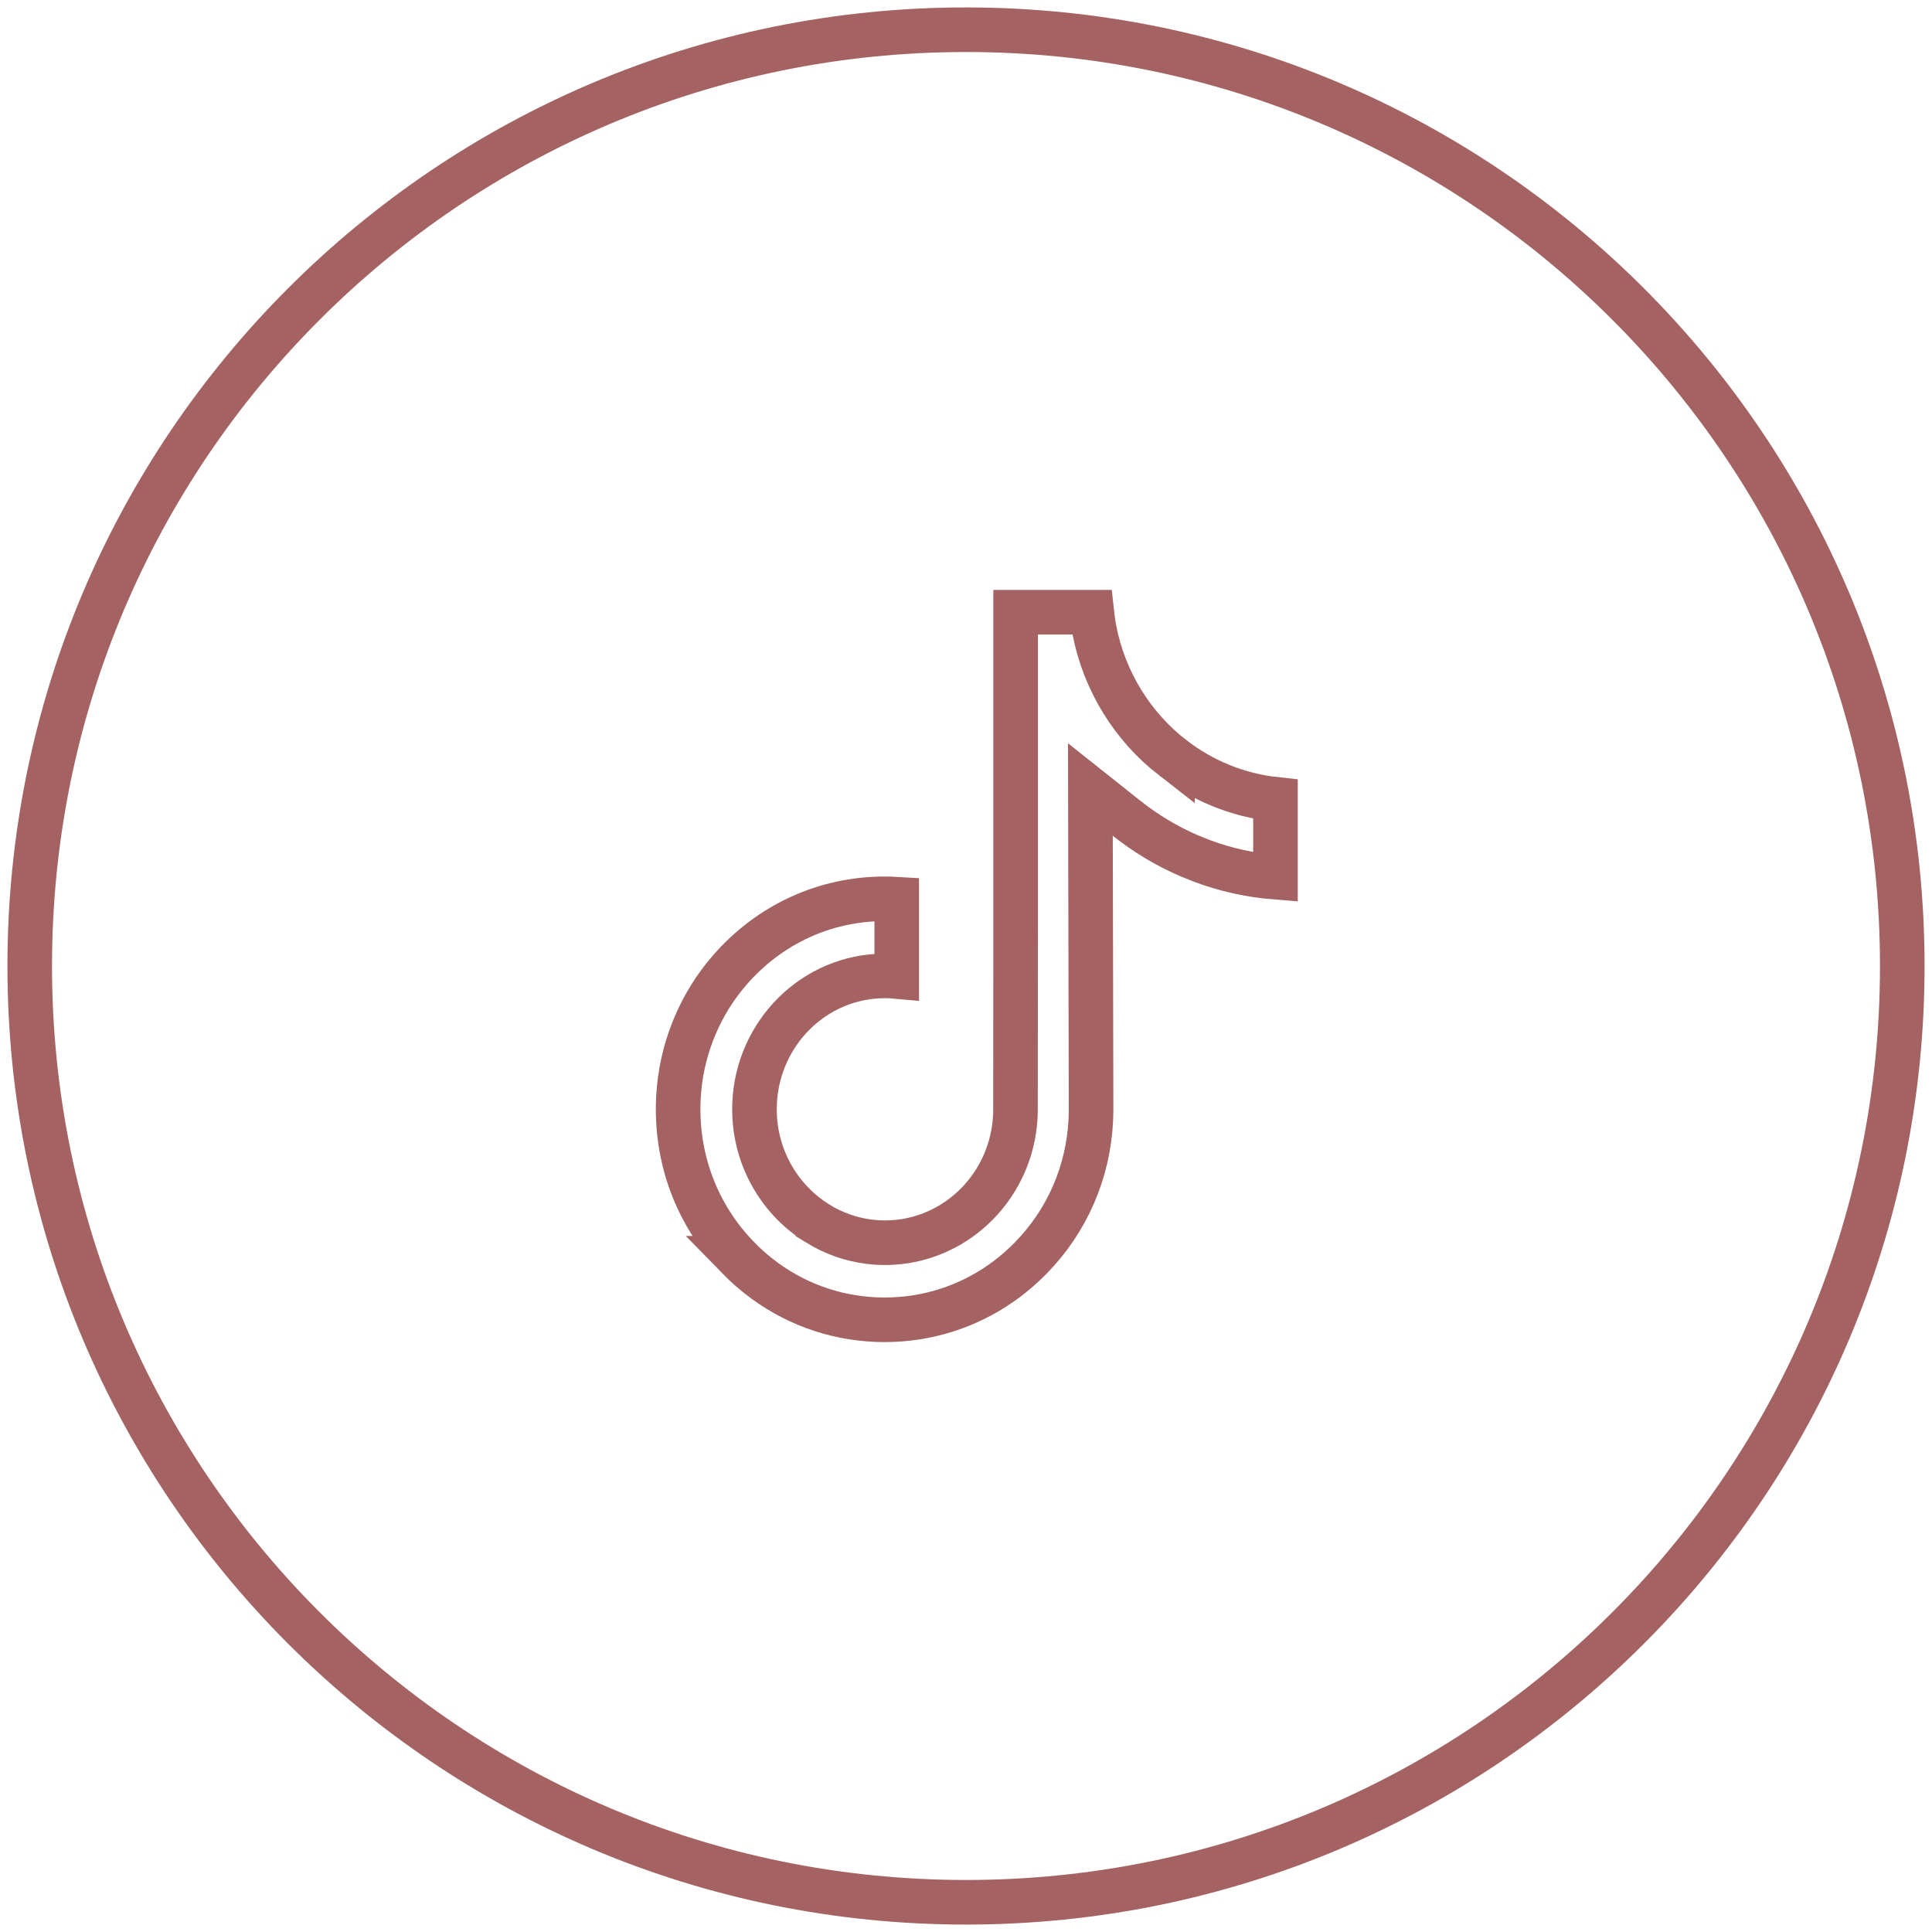
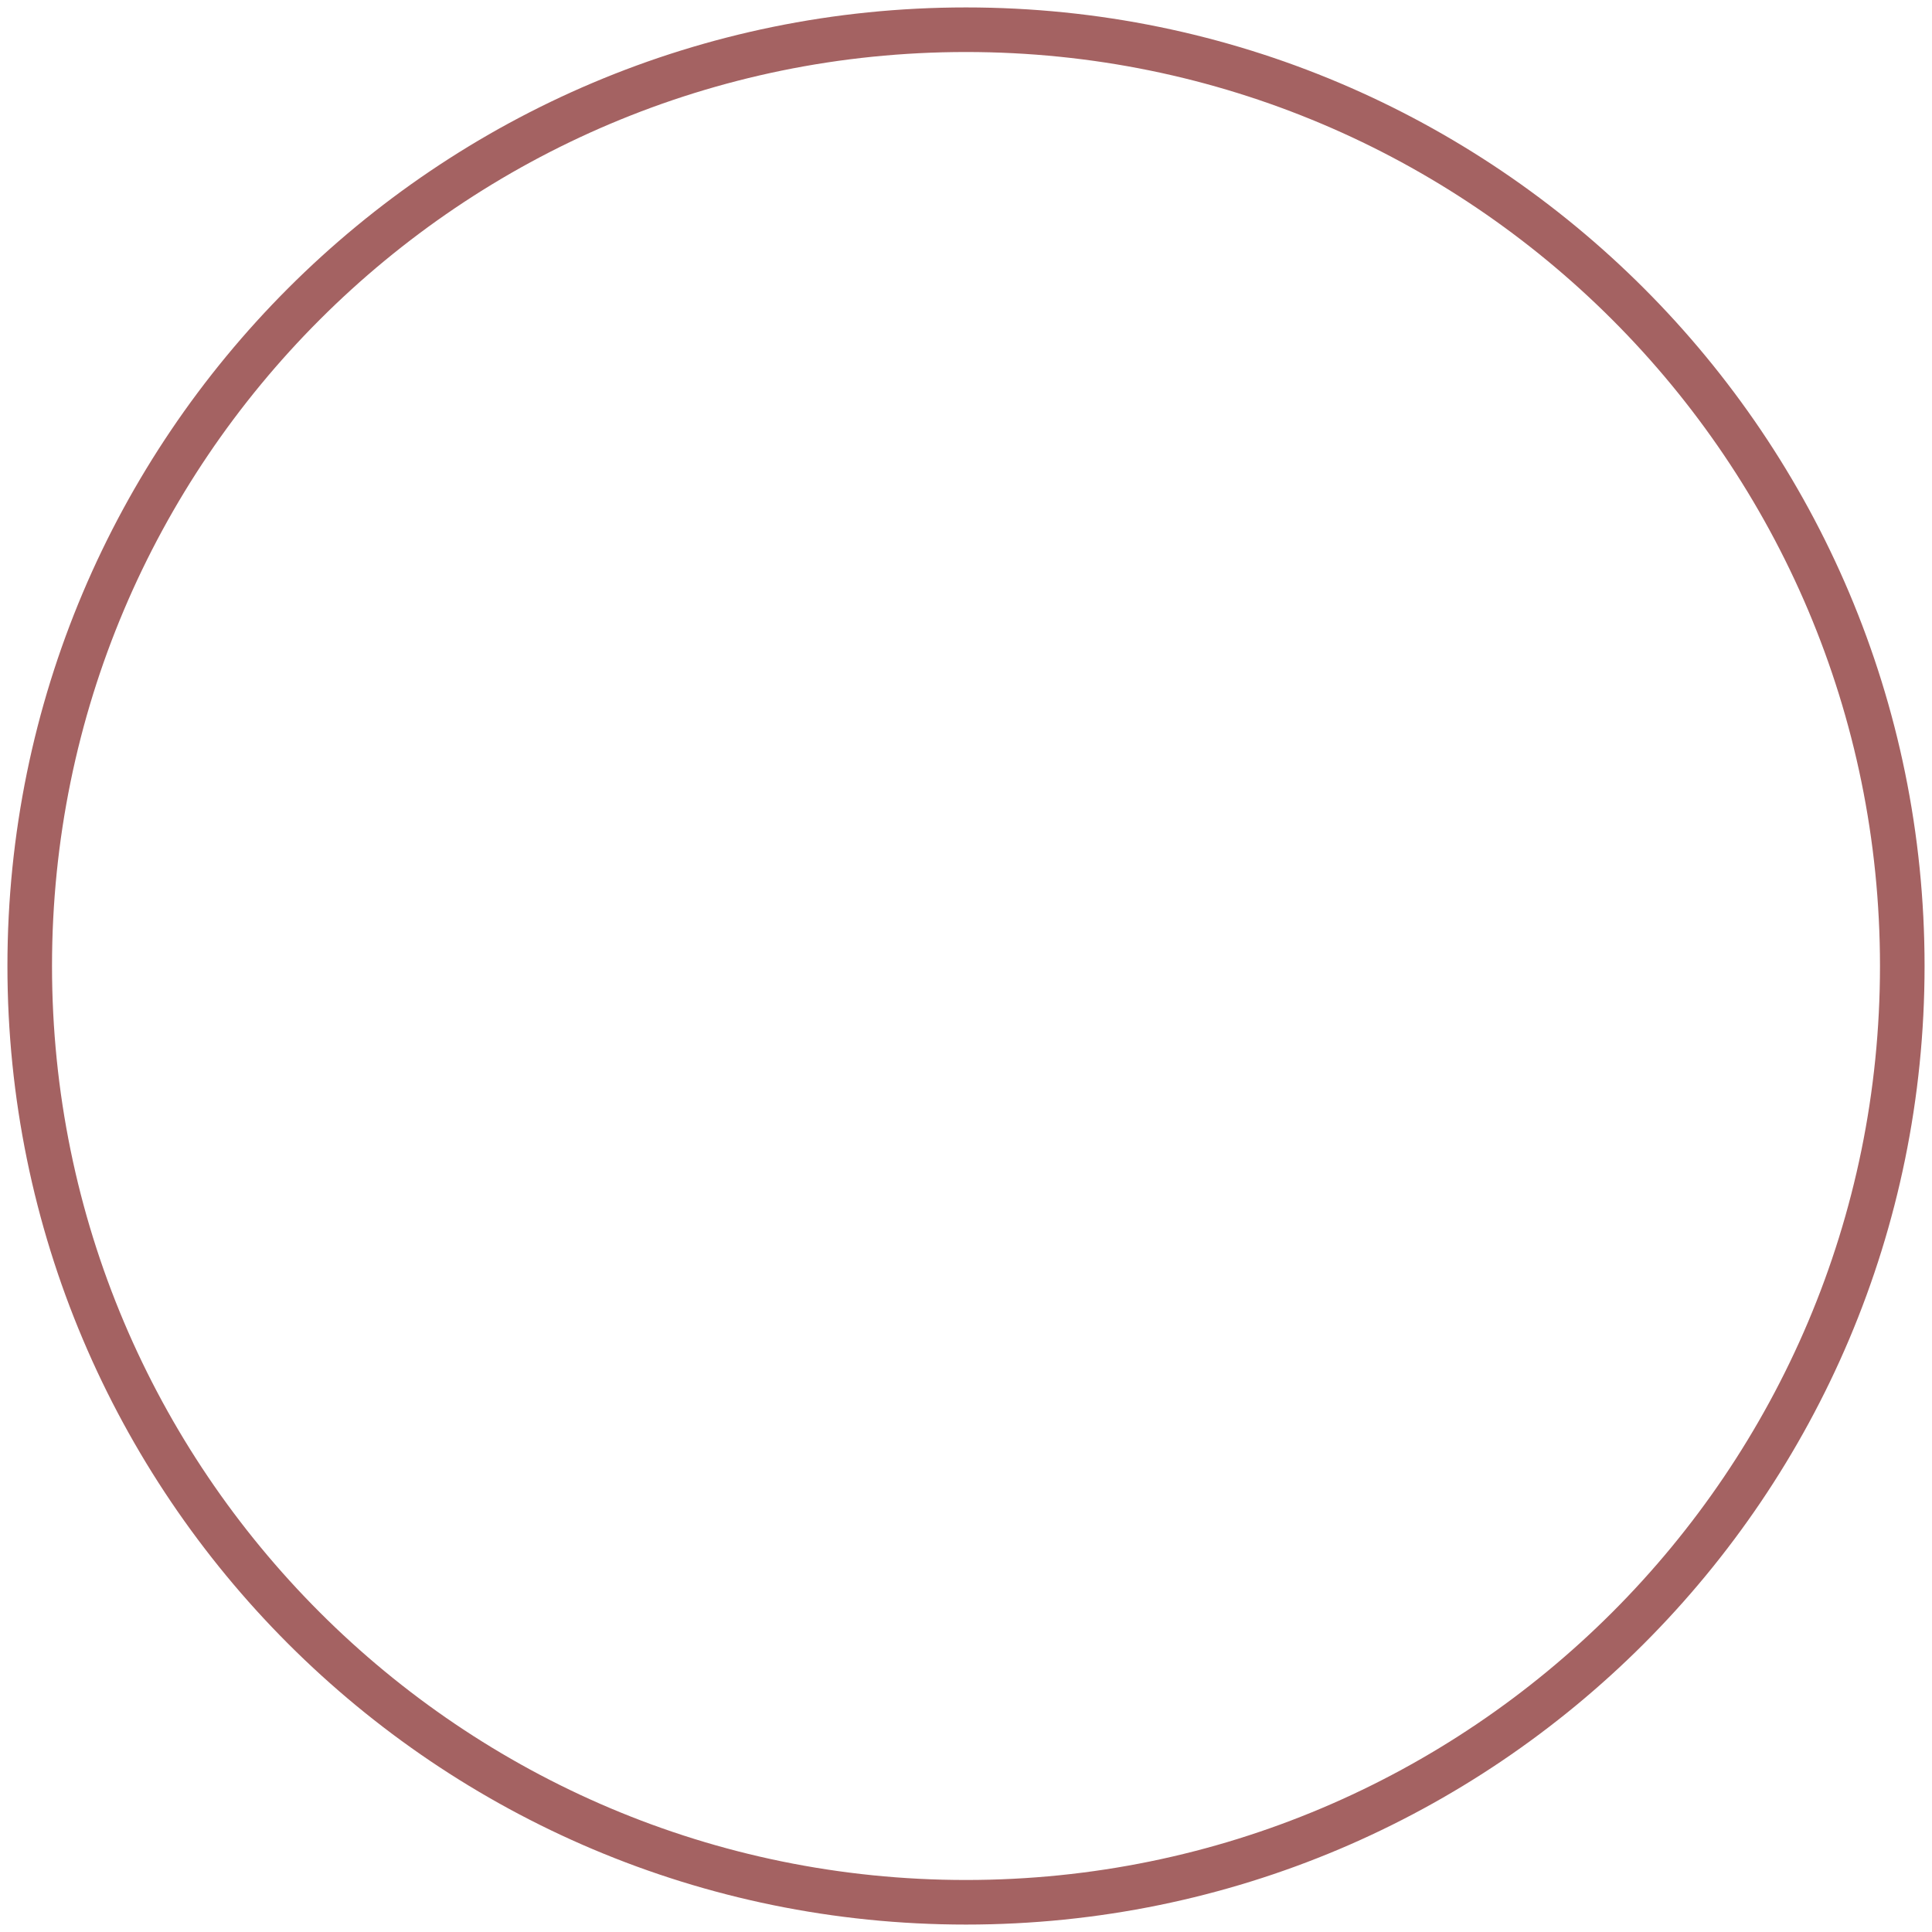
<svg xmlns="http://www.w3.org/2000/svg" width="65" height="65" viewBox="0 0 65 65" fill="none">
  <path d="M32.5 64C49.897 64 64 49.897 64 32.5C64 15.103 49.897 1 32.5 1C15.103 1 1 15.103 1 32.5C1 49.897 15.103 64 32.5 64Z" stroke="#A46262" stroke-width="1.5" stroke-miterlimit="10" />
-   <path d="M36.708 37.355C36.7 39.121 36.065 40.782 34.908 42.078L34.67 42.333C33.672 43.349 32.428 44.015 31.078 44.277L30.807 44.324C30.464 44.376 30.115 44.403 29.762 44.403C28.299 44.403 26.907 43.946 25.74 43.098L25.51 42.923C25.281 42.742 25.062 42.546 24.854 42.333H24.855C23.438 40.892 22.705 38.938 22.828 36.873C22.916 35.404 23.458 33.999 24.36 32.867L24.545 32.644C25.889 31.094 27.761 30.24 29.762 30.24C29.898 30.24 30.035 30.244 30.17 30.252V32.852C30.04 32.84 29.908 32.833 29.774 32.833C27.386 32.833 25.47 34.771 25.386 37.157L25.384 37.389C25.407 38.989 26.256 40.392 27.516 41.167V41.168C28.035 41.488 28.625 41.702 29.256 41.779L29.529 41.803C30.03 41.831 30.515 41.772 30.969 41.641L31.161 41.58V41.58C32.915 40.983 34.165 39.296 34.165 37.323L34.17 31.138V20.597H36.73C36.751 20.795 36.779 20.991 36.816 21.184V21.185C37.154 22.932 38.112 24.451 39.448 25.489V25.488C40.431 26.25 41.619 26.752 42.912 26.892V29.513C42.062 29.445 41.232 29.263 40.432 28.962L39.992 28.785C39.243 28.459 38.544 28.039 37.905 27.532L36.685 26.563L36.688 28.12L36.708 37.355Z" stroke="#A46262" stroke-width="1.5" />
</svg>